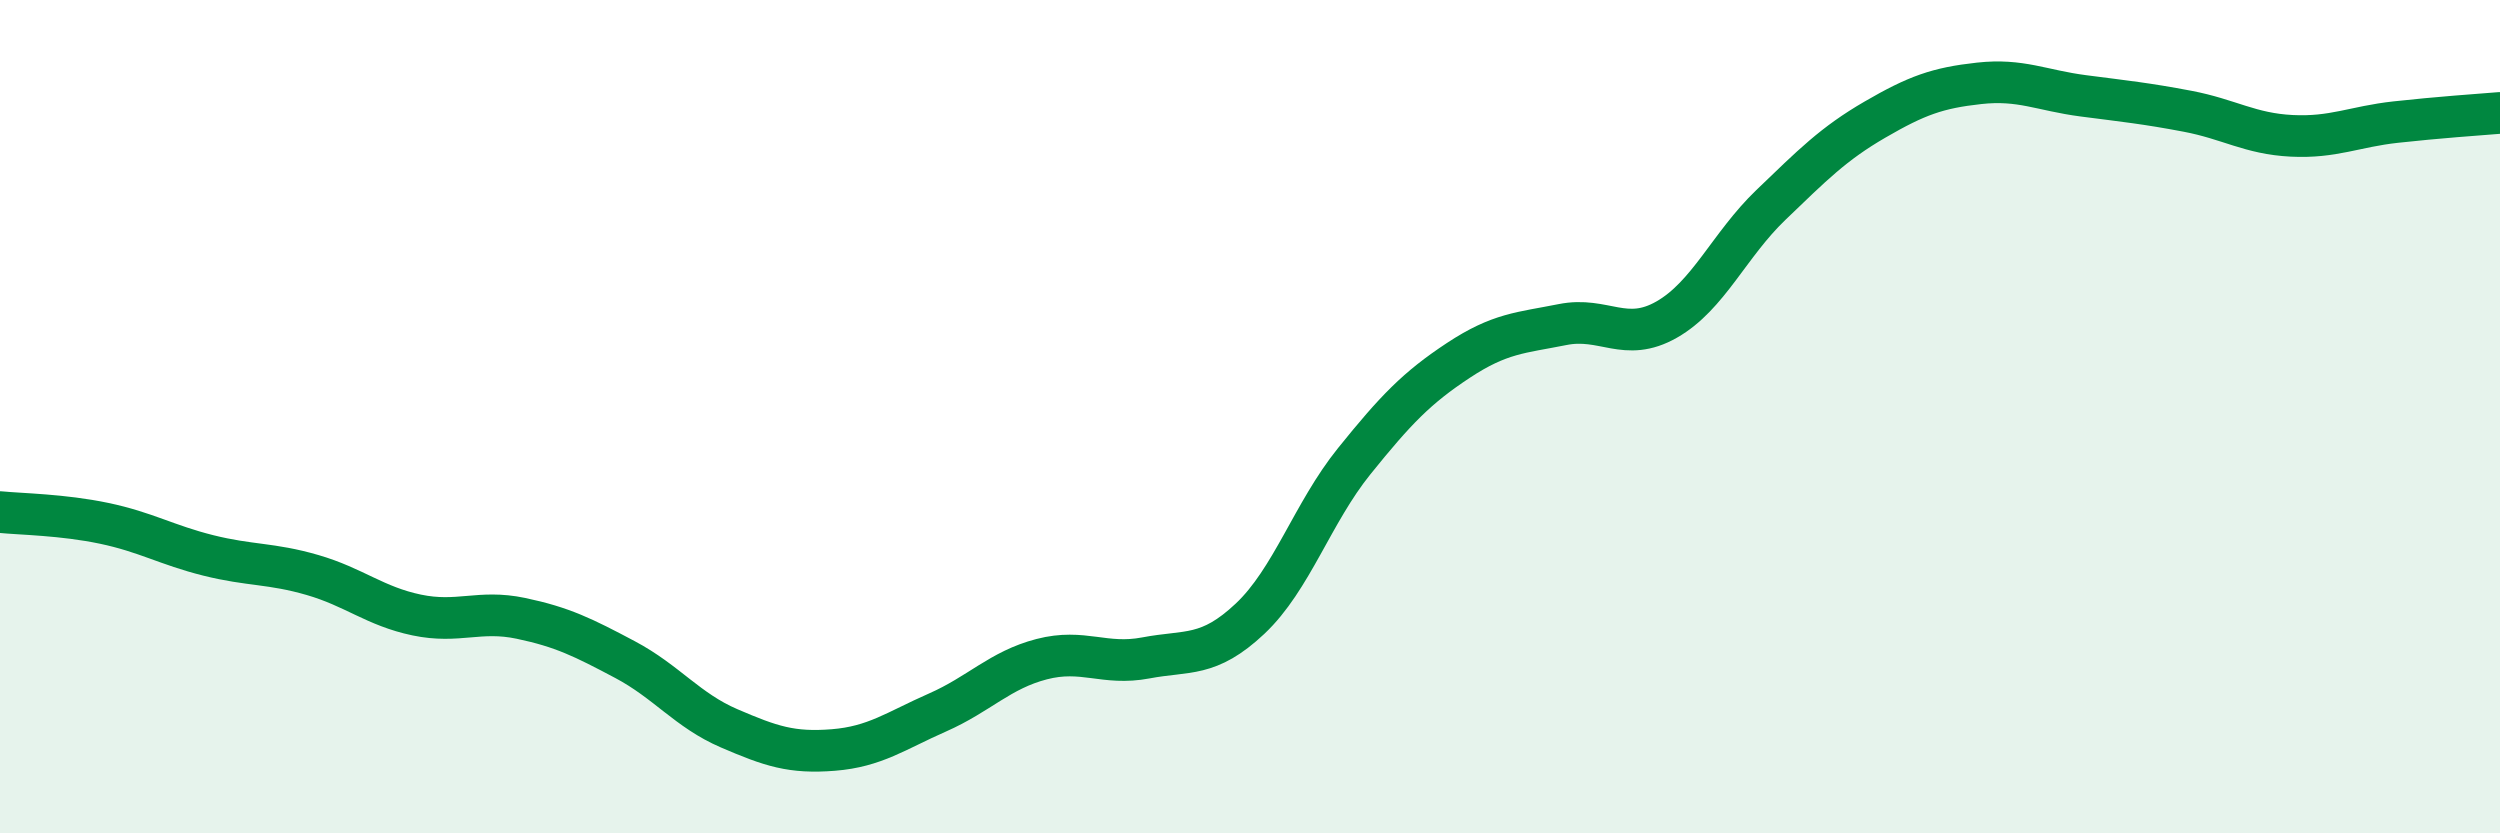
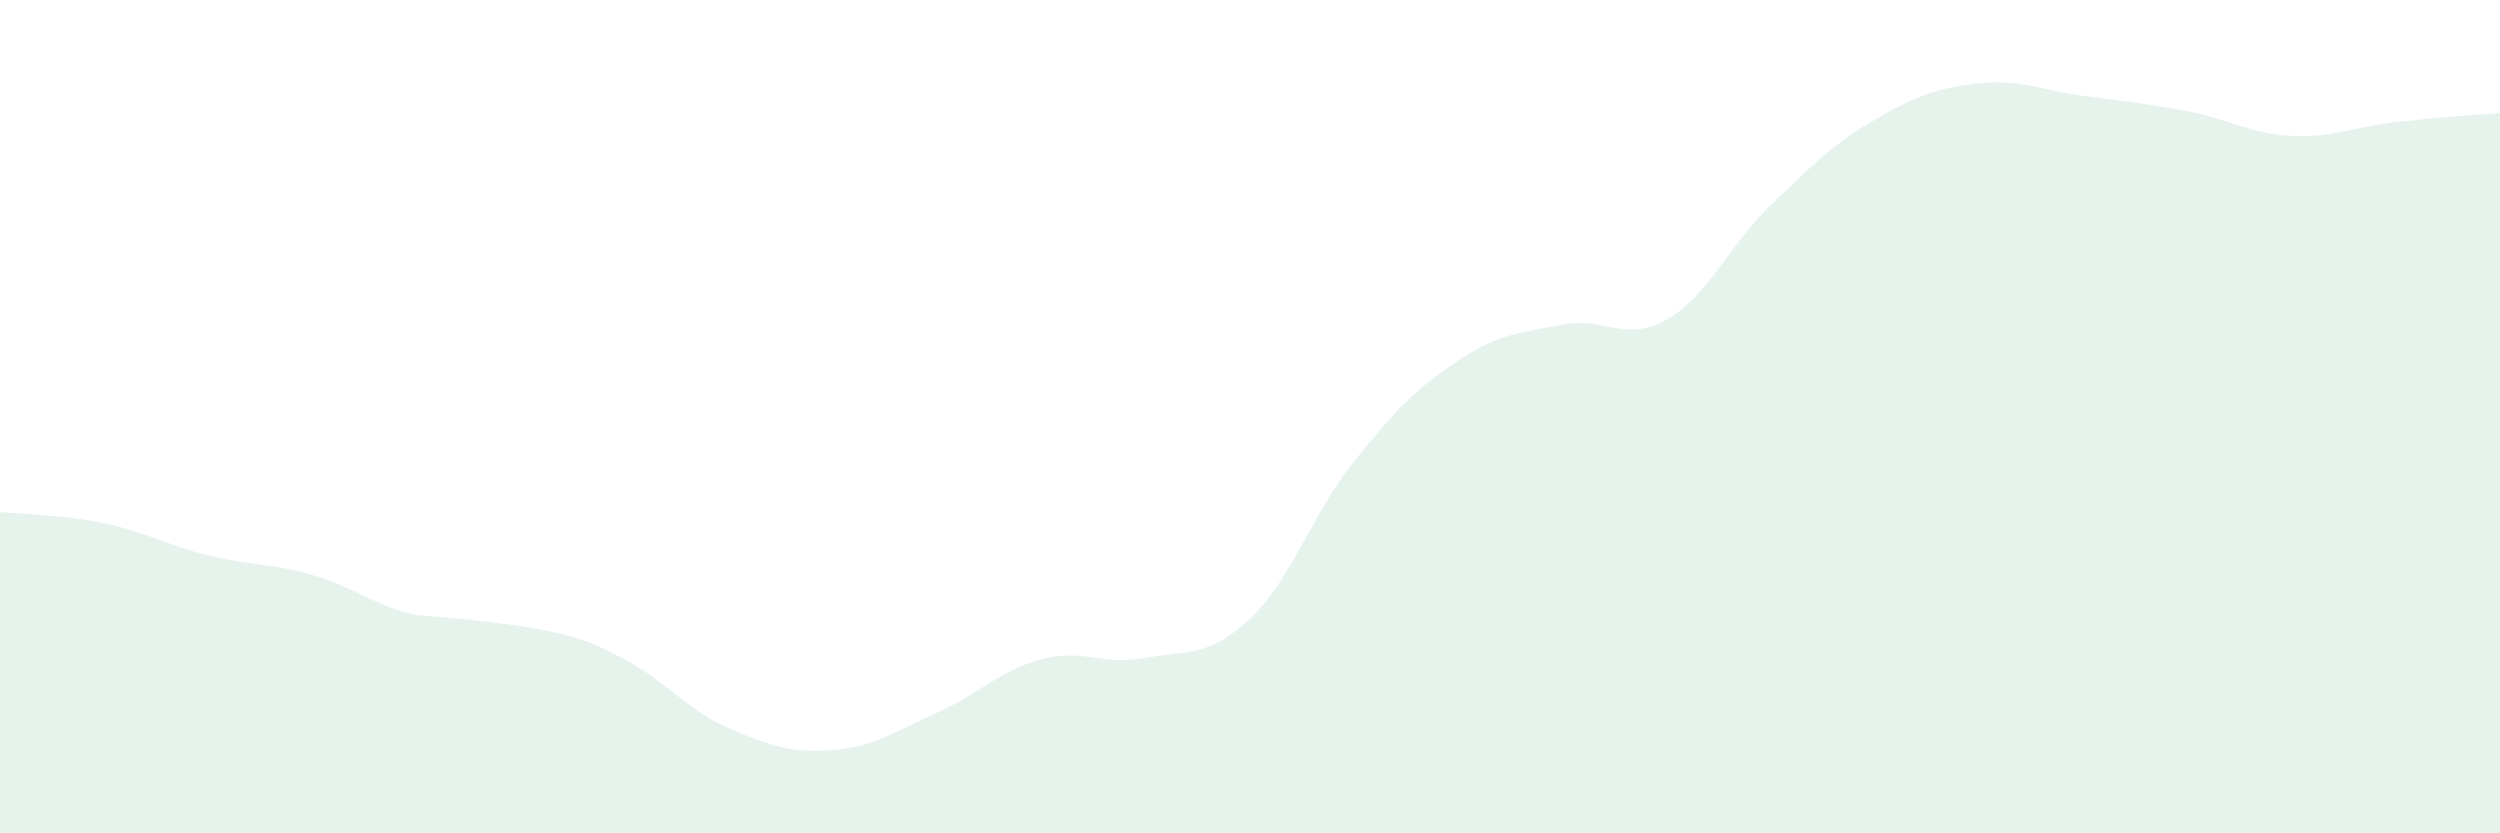
<svg xmlns="http://www.w3.org/2000/svg" width="60" height="20" viewBox="0 0 60 20">
-   <path d="M 0,12.29 C 0.5,12.34 1.5,12.35 2.5,12.56 C 3.5,12.77 4,13.08 5,13.33 C 6,13.58 6.5,13.51 7.5,13.8 C 8.5,14.09 9,14.55 10,14.76 C 11,14.97 11.5,14.63 12.5,14.84 C 13.5,15.05 14,15.3 15,15.83 C 16,16.36 16.5,17.05 17.5,17.48 C 18.5,17.91 19,18.08 20,18 C 21,17.92 21.5,17.54 22.5,17.1 C 23.5,16.66 24,16.08 25,15.82 C 26,15.56 26.5,15.98 27.5,15.79 C 28.5,15.6 29,15.79 30,14.85 C 31,13.91 31.5,12.31 32.5,11.07 C 33.5,9.83 34,9.31 35,8.65 C 36,7.99 36.5,7.99 37.5,7.79 C 38.5,7.59 39,8.24 40,7.67 C 41,7.1 41.5,5.88 42.5,4.92 C 43.5,3.96 44,3.45 45,2.87 C 46,2.29 46.5,2.11 47.5,2 C 48.5,1.89 49,2.17 50,2.3 C 51,2.43 51.5,2.48 52.5,2.67 C 53.5,2.86 54,3.21 55,3.26 C 56,3.31 56.5,3.04 57.5,2.93 C 58.5,2.82 59.5,2.75 60,2.71L60 20L0 20Z" fill="#008740" opacity="0.1" stroke-linecap="round" stroke-linejoin="round" />
-   <path d="M 0,12.29 C 0.5,12.34 1.5,12.35 2.5,12.56 C 3.5,12.77 4,13.08 5,13.33 C 6,13.58 6.5,13.51 7.5,13.8 C 8.5,14.09 9,14.55 10,14.76 C 11,14.97 11.5,14.63 12.5,14.84 C 13.5,15.05 14,15.3 15,15.83 C 16,16.36 16.5,17.05 17.5,17.48 C 18.5,17.91 19,18.08 20,18 C 21,17.92 21.5,17.54 22.5,17.1 C 23.5,16.66 24,16.08 25,15.82 C 26,15.56 26.5,15.98 27.5,15.79 C 28.5,15.6 29,15.79 30,14.85 C 31,13.91 31.5,12.31 32.5,11.07 C 33.5,9.83 34,9.31 35,8.65 C 36,7.99 36.5,7.99 37.5,7.79 C 38.5,7.59 39,8.24 40,7.67 C 41,7.1 41.5,5.88 42.5,4.92 C 43.5,3.96 44,3.45 45,2.87 C 46,2.29 46.5,2.11 47.5,2 C 48.5,1.89 49,2.17 50,2.3 C 51,2.43 51.5,2.48 52.5,2.67 C 53.5,2.86 54,3.21 55,3.26 C 56,3.31 56.5,3.04 57.5,2.93 C 58.5,2.82 59.5,2.75 60,2.71" stroke="#008740" stroke-width="1" fill="none" stroke-linecap="round" stroke-linejoin="round" />
+   <path d="M 0,12.29 C 0.5,12.34 1.5,12.35 2.5,12.56 C 3.5,12.77 4,13.08 5,13.33 C 6,13.58 6.5,13.51 7.5,13.8 C 8.5,14.09 9,14.55 10,14.76 C 13.5,15.05 14,15.3 15,15.83 C 16,16.36 16.5,17.05 17.5,17.48 C 18.5,17.91 19,18.08 20,18 C 21,17.92 21.5,17.54 22.5,17.1 C 23.5,16.66 24,16.08 25,15.82 C 26,15.56 26.5,15.98 27.5,15.79 C 28.5,15.6 29,15.79 30,14.85 C 31,13.91 31.5,12.31 32.5,11.07 C 33.5,9.83 34,9.31 35,8.65 C 36,7.99 36.5,7.99 37.5,7.79 C 38.5,7.59 39,8.24 40,7.67 C 41,7.1 41.5,5.88 42.5,4.92 C 43.5,3.96 44,3.45 45,2.87 C 46,2.29 46.5,2.11 47.5,2 C 48.5,1.89 49,2.17 50,2.3 C 51,2.43 51.5,2.48 52.5,2.67 C 53.5,2.86 54,3.21 55,3.26 C 56,3.31 56.5,3.04 57.5,2.93 C 58.5,2.82 59.5,2.75 60,2.71L60 20L0 20Z" fill="#008740" opacity="0.1" stroke-linecap="round" stroke-linejoin="round" />
</svg>